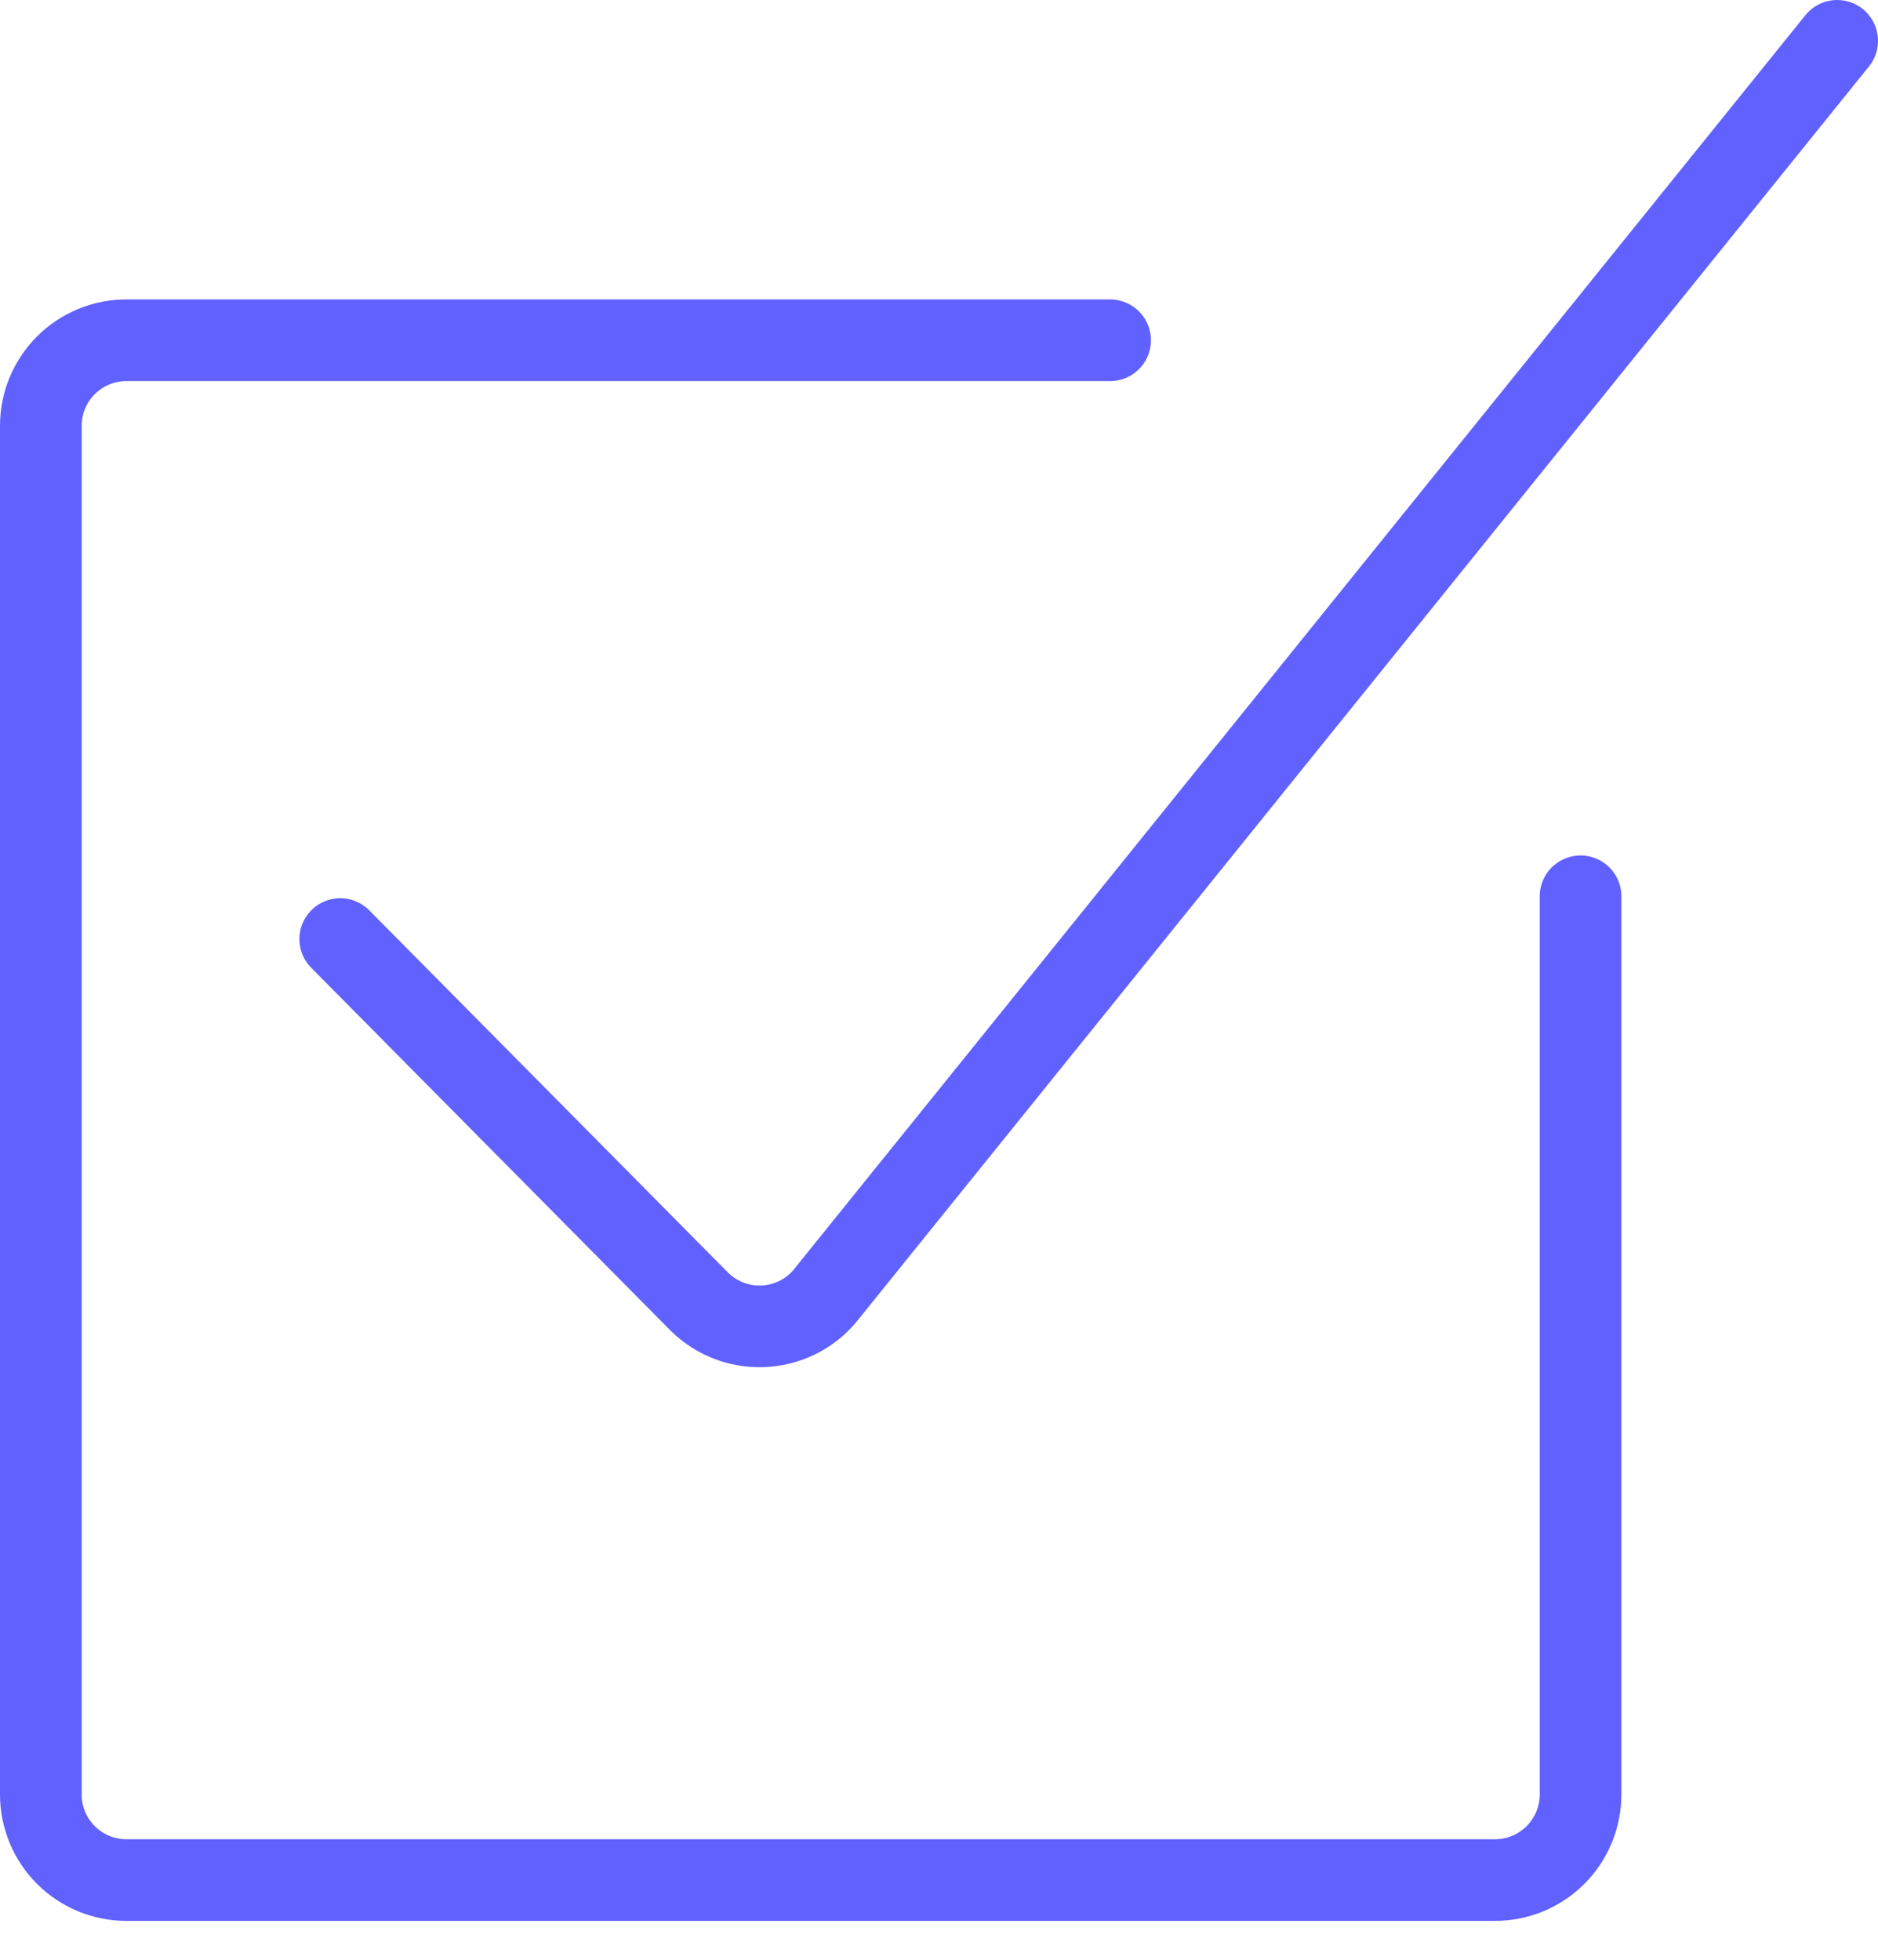
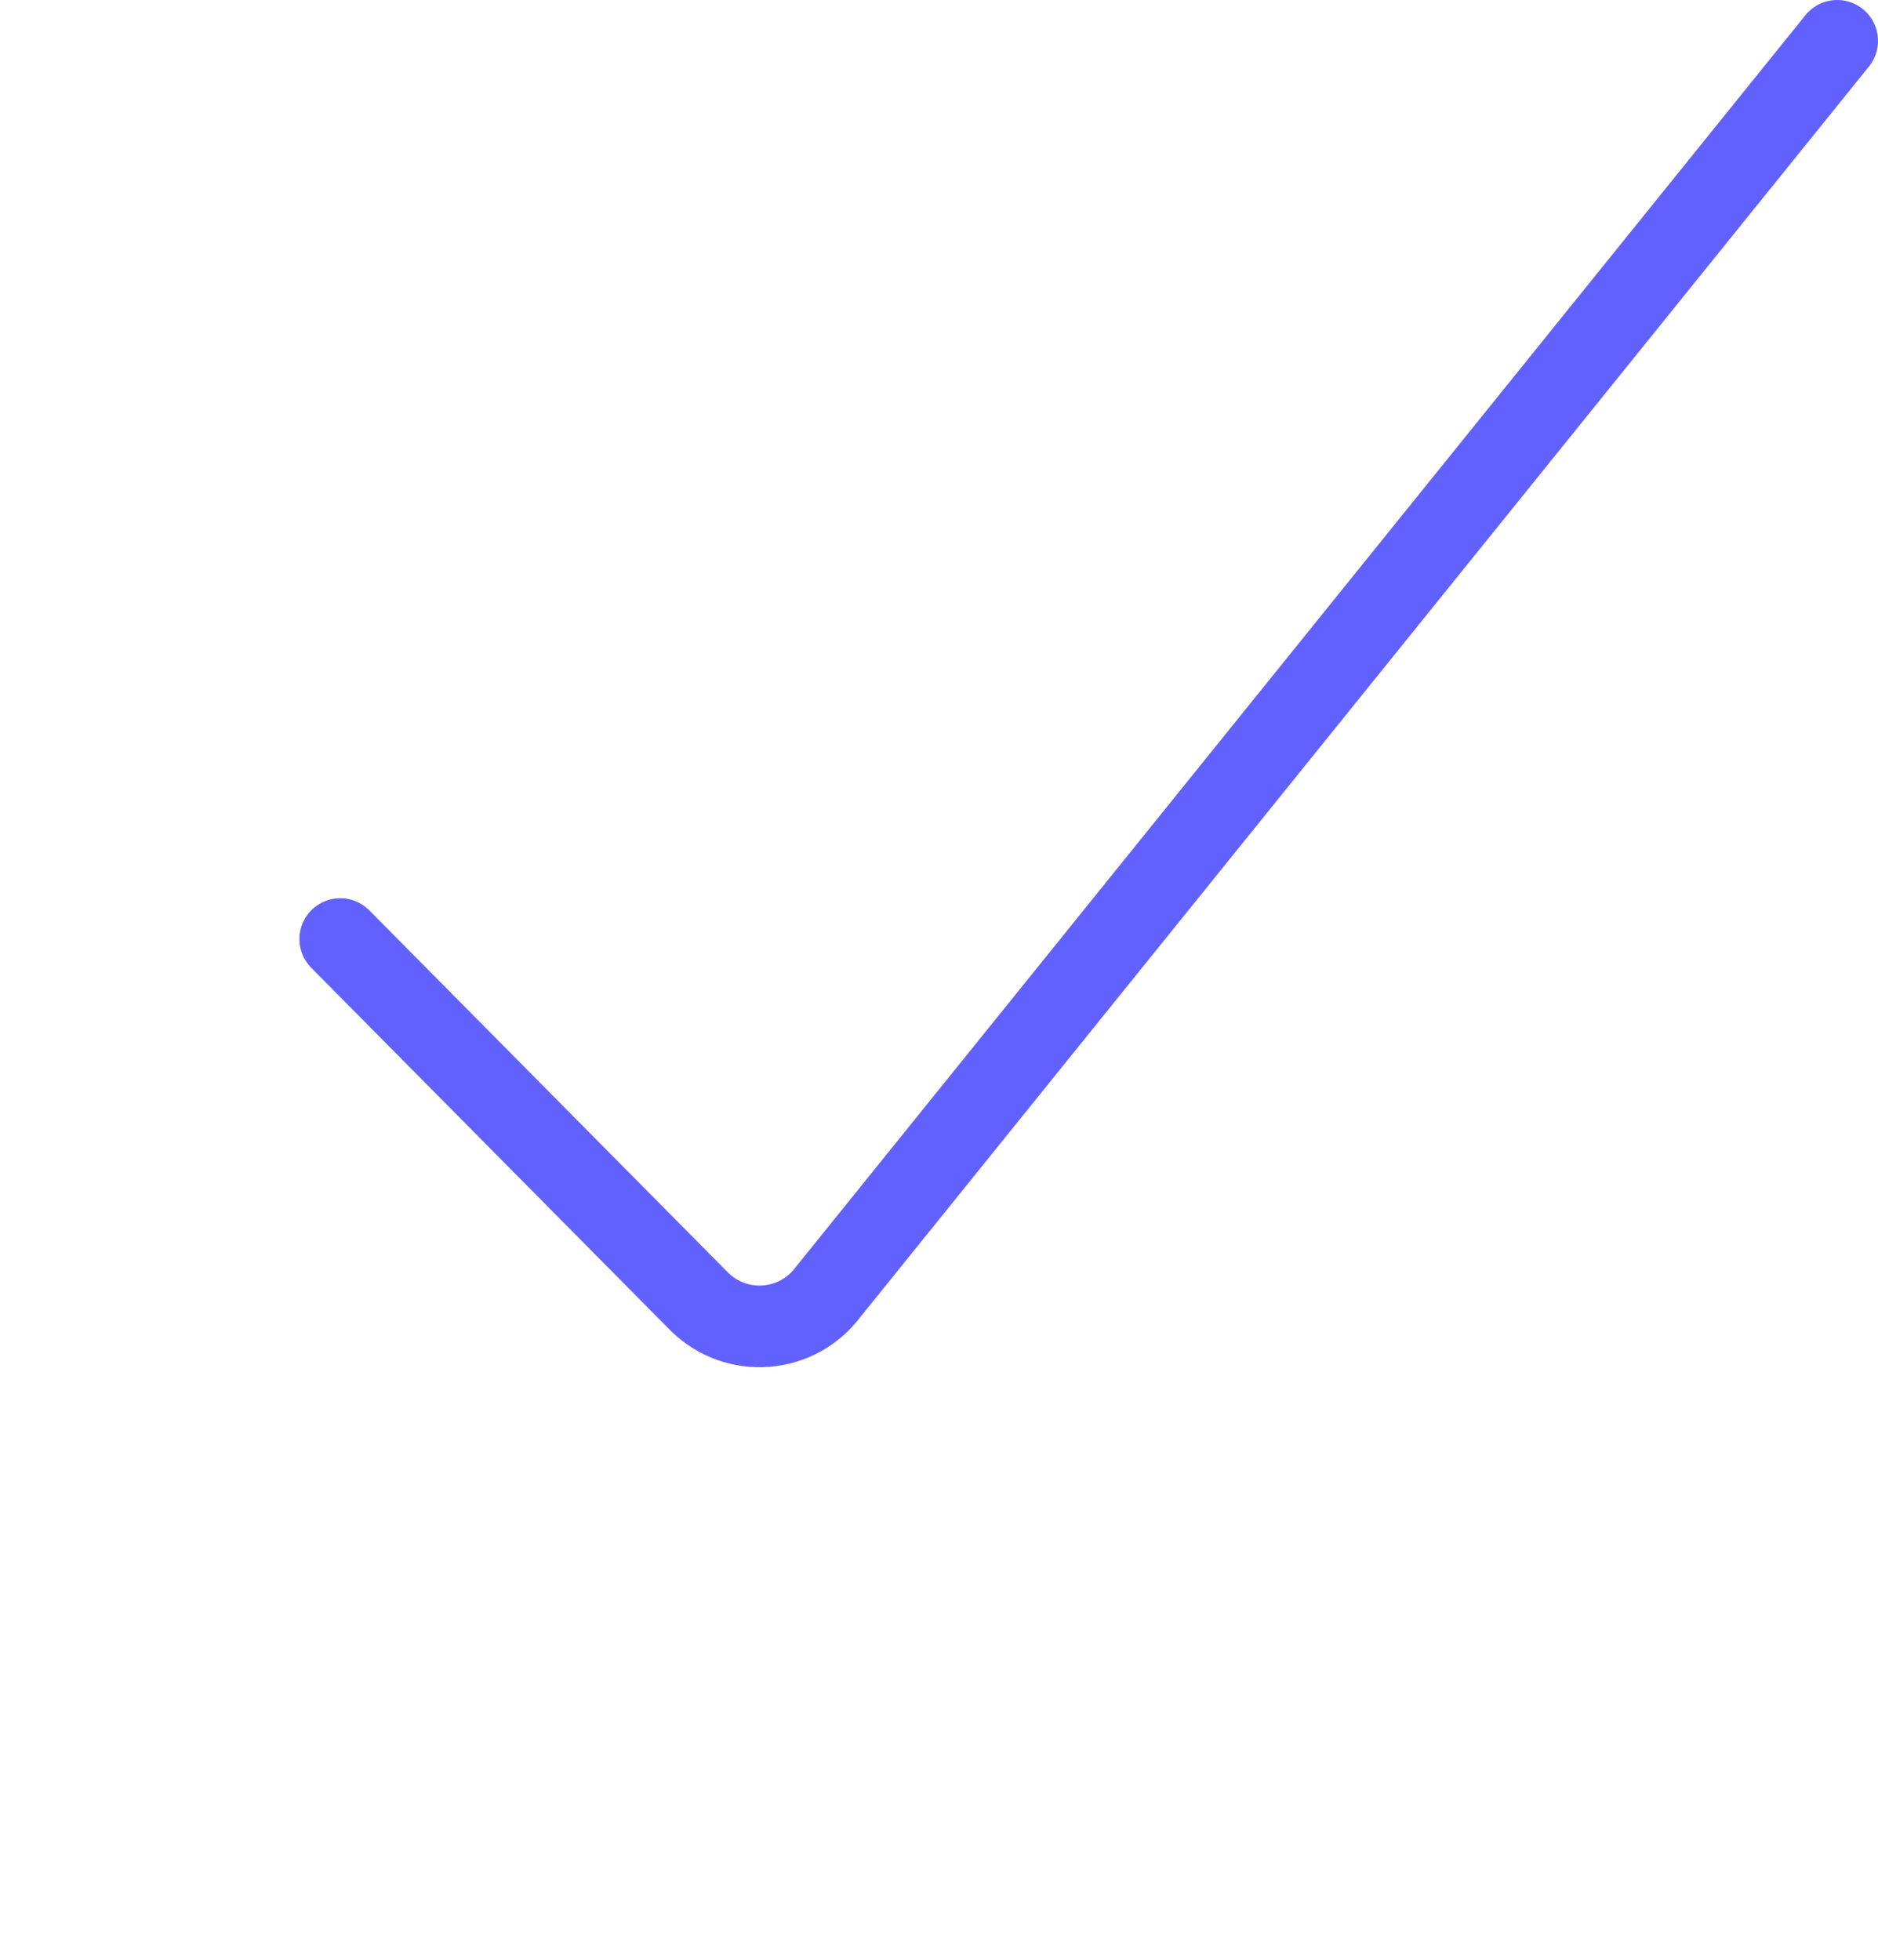
<svg xmlns="http://www.w3.org/2000/svg" width="46" height="48" viewBox="0 0 46 48" fill="none">
  <path d="M45 1L20.276 31.653C20.098 31.89 19.872 32.085 19.613 32.228C19.353 32.37 19.067 32.456 18.772 32.48C18.477 32.504 18.18 32.465 17.901 32.366C17.623 32.267 17.368 32.109 17.154 31.905L8.334 23" stroke="#6161FF" stroke-width="2" stroke-linecap="round" stroke-linejoin="round" />
-   <path d="M38.714 21.953V43.953C38.714 44.508 38.493 45.041 38.101 45.434C37.708 45.827 37.175 46.048 36.619 46.048H3.095C2.54 46.048 2.007 45.827 1.614 45.434C1.221 45.041 1 44.508 1 43.953V10.429C1 9.873 1.221 9.34 1.614 8.947C2.007 8.554 2.54 8.334 3.095 8.334H27.191" stroke="#6161FF" stroke-width="2" stroke-linecap="round" stroke-linejoin="round" />
</svg>